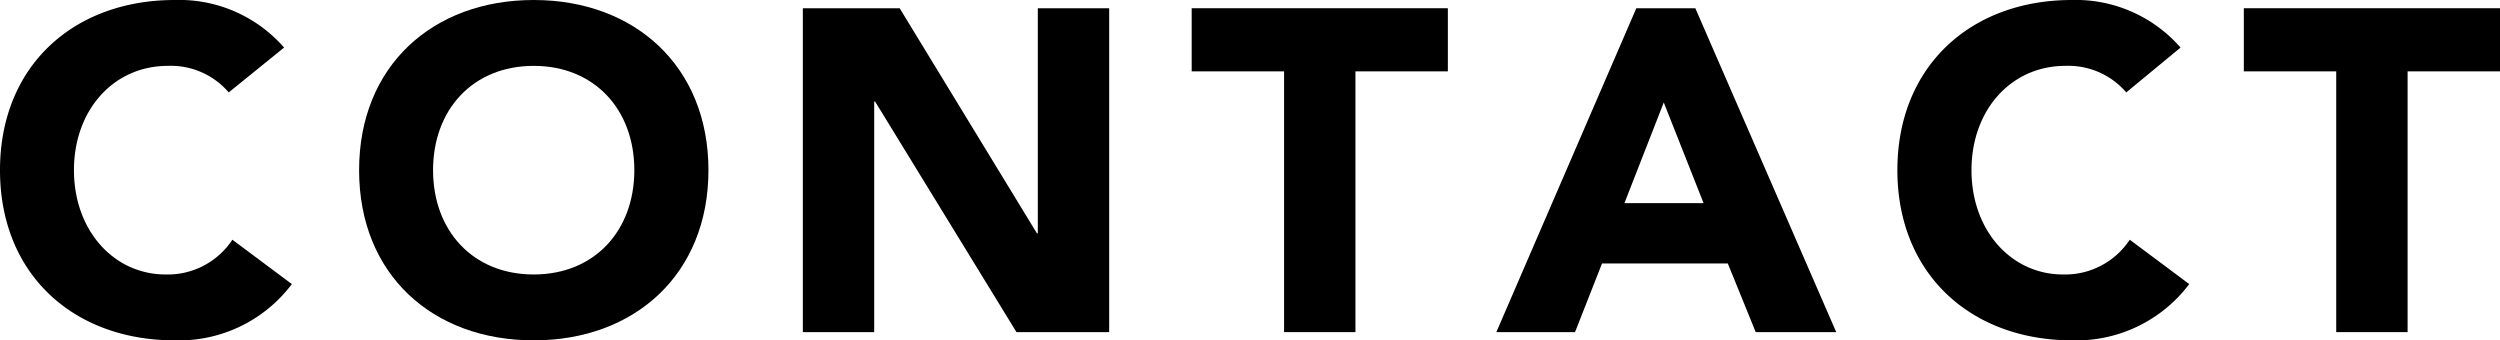
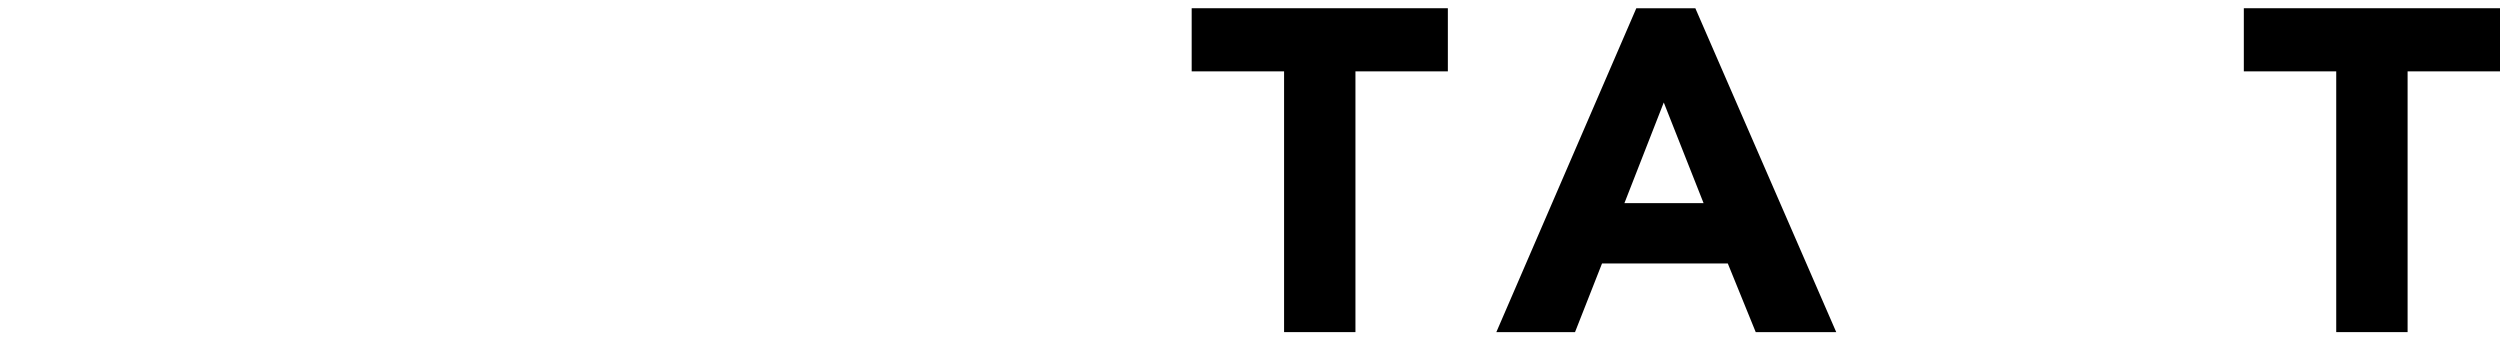
<svg xmlns="http://www.w3.org/2000/svg" viewBox="0 0 163.95 22.32">
  <title>アセット 33</title>
  <g id="レイヤー_2" data-name="レイヤー 2">
    <g id="レイヤー_1-2" data-name="レイヤー 1">
-       <path d="M15,6.06a5,5,0,0,0-4-1.74c-3.54,0-6.15,2.88-6.15,6.84S7.47,18,10.86,18a5.08,5.08,0,0,0,4.38-2.28l3.9,2.91a9.27,9.27,0,0,1-7.68,3.69C4.83,22.32,0,18,0,11.16S4.83,0,11.46,0a9.12,9.12,0,0,1,7.17,3.12Z" />
-       <path d="M35,0c6.63,0,11.46,4.35,11.46,11.16S41.64,22.32,35,22.32,23.55,18,23.55,11.16,28.38,0,35,0Zm0,18c4,0,6.6-2.88,6.6-6.84S39,4.32,35,4.32s-6.6,2.88-6.6,6.84S31,18,35,18Z" />
-       <path d="M52.65.54H59L68,15.3h.06V.54h4.68V21.78H66.66L57.39,6.66h-.06V21.78H52.65Z" />
      <path d="M84.21,4.68H78.15V.54h16.8V4.68H88.89v17.1H84.21Z" />
      <path d="M107.31.54h3.87l9.24,21.24h-5.28l-1.83-4.5h-8.25l-1.77,4.5H98.13Zm1.8,6.18-2.58,6.6h5.19Z" />
-       <path d="M139.44,6.06a5,5,0,0,0-4-1.74c-3.54,0-6.15,2.88-6.15,6.84s2.61,6.84,6,6.84a5.08,5.08,0,0,0,4.38-2.28l3.9,2.91a9.27,9.27,0,0,1-7.68,3.69c-6.63,0-11.46-4.35-11.46-11.16S129.24,0,135.87,0A9.12,9.12,0,0,1,143,3.12Z" />
      <path d="M153.21,4.68h-6.06V.54h16.8V4.68h-6.06v17.1h-4.68Z" />
    </g>
  </g>
</svg>